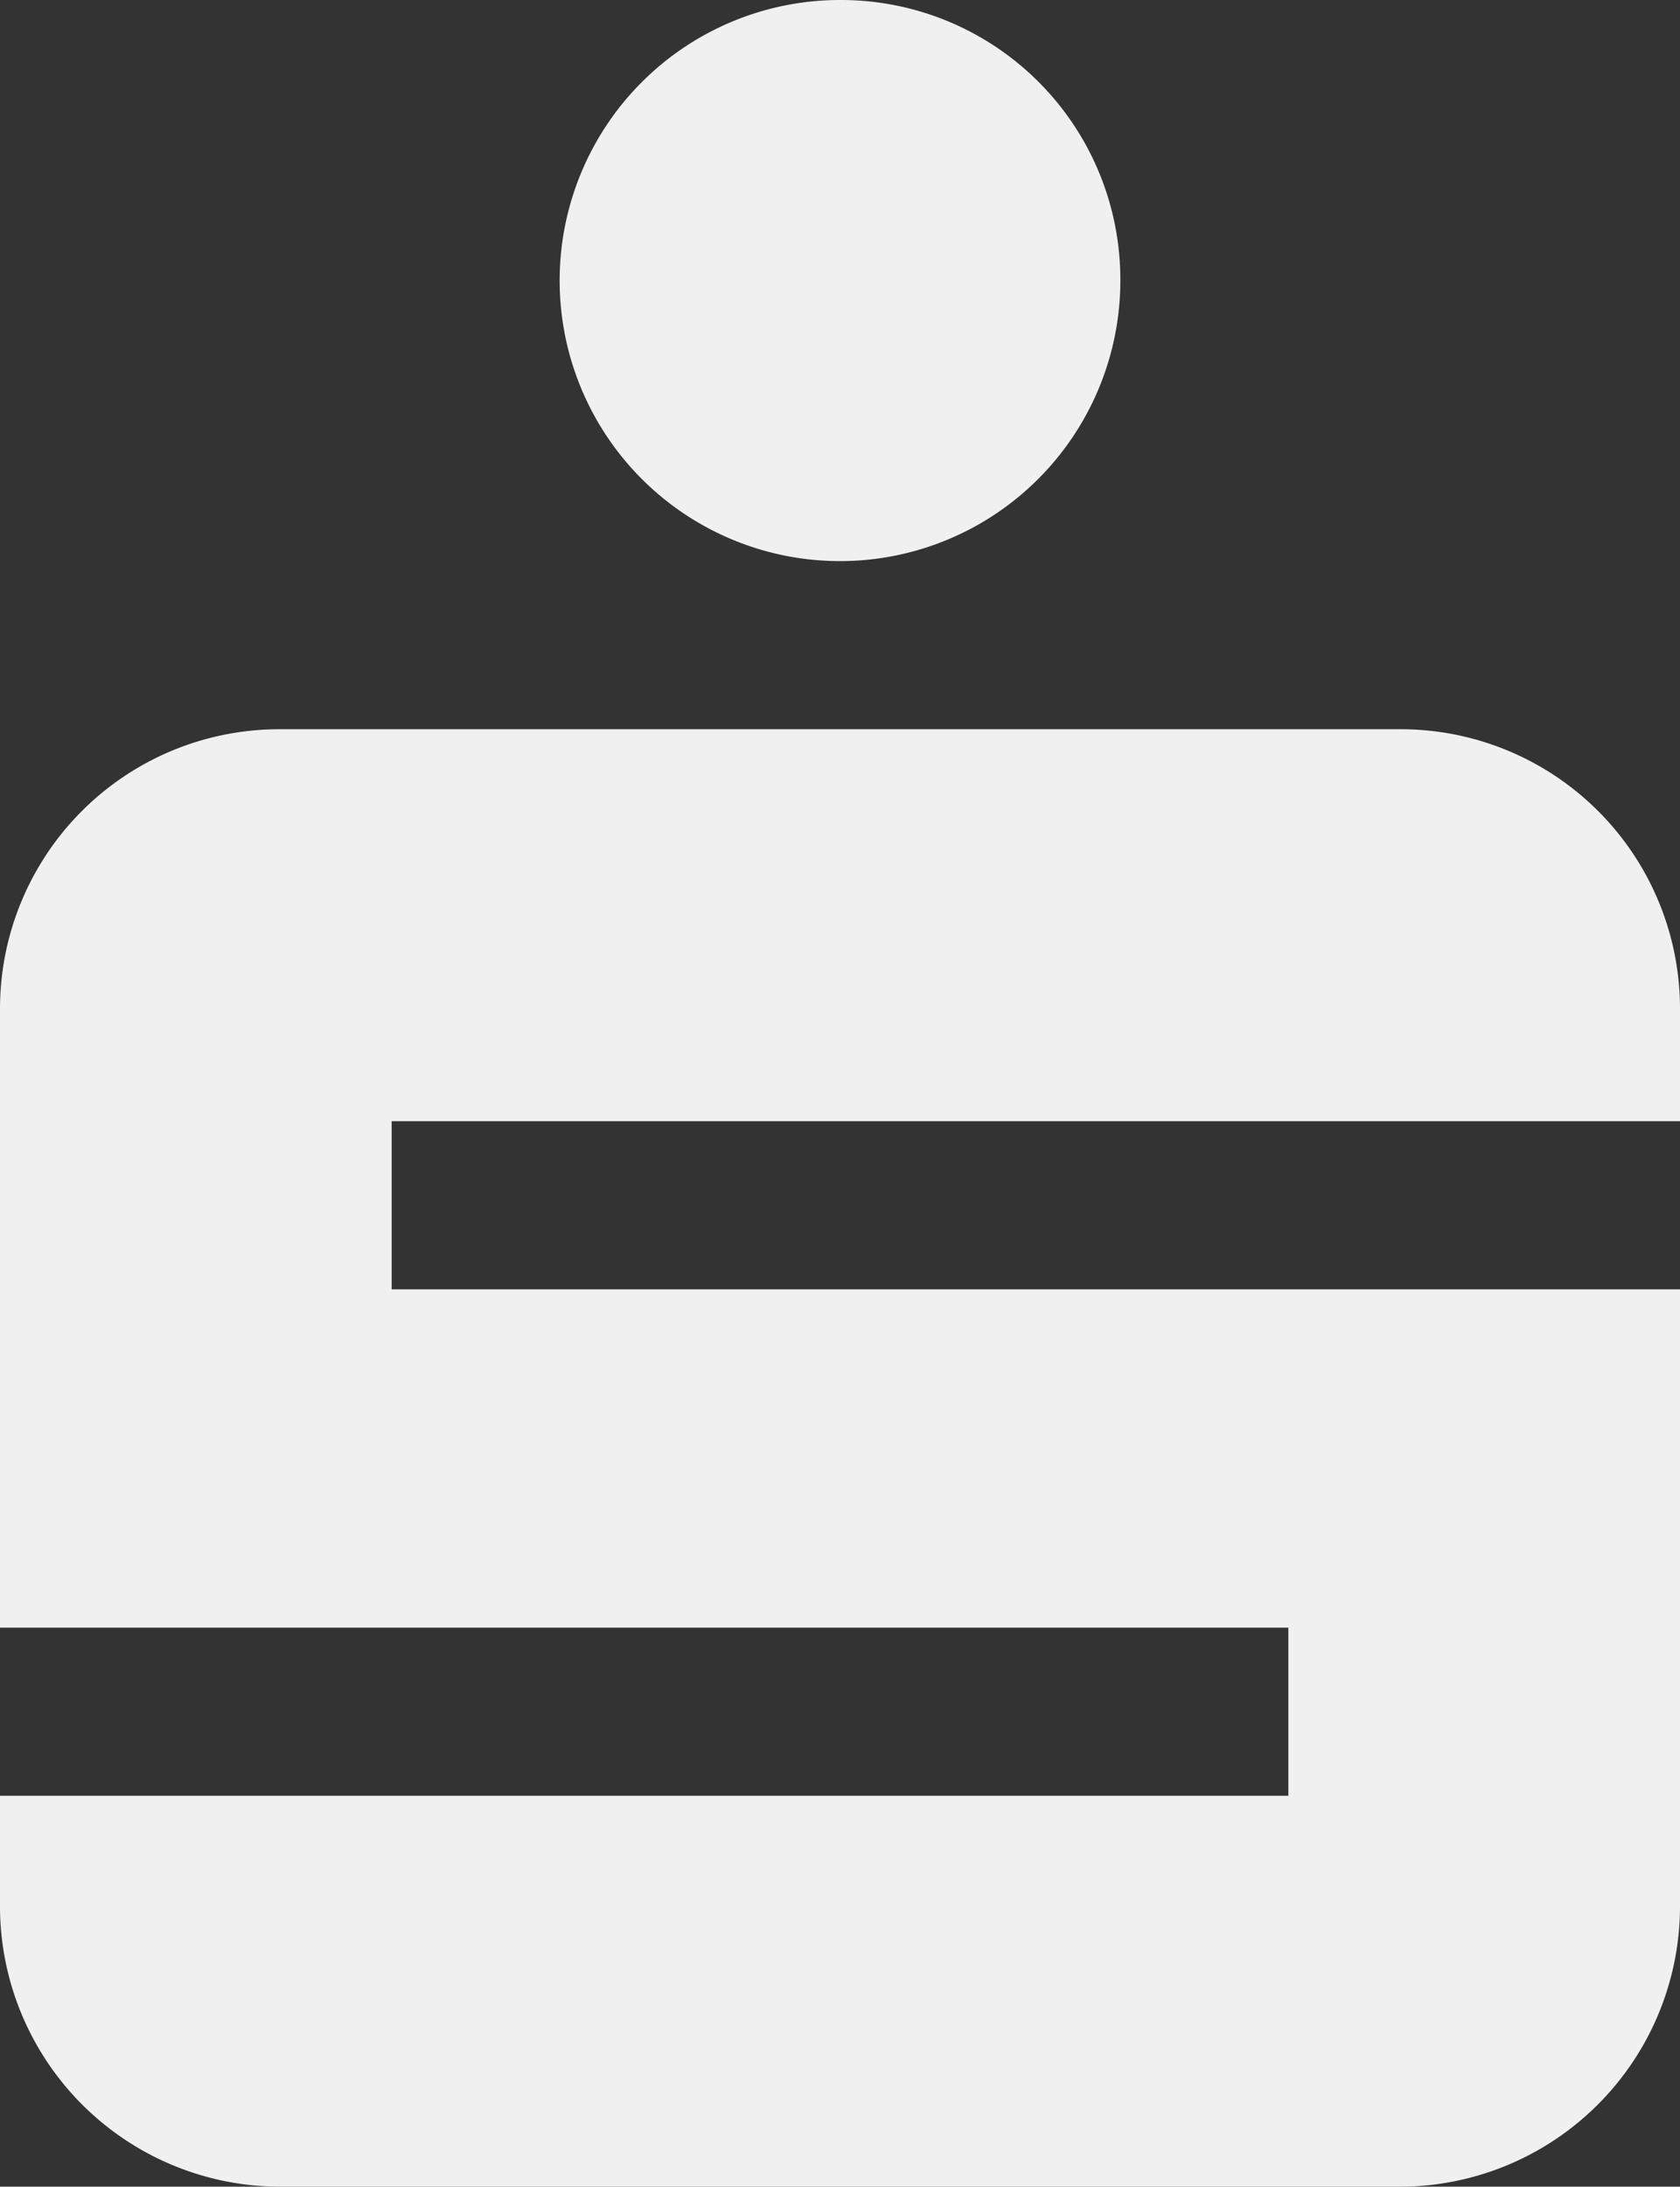
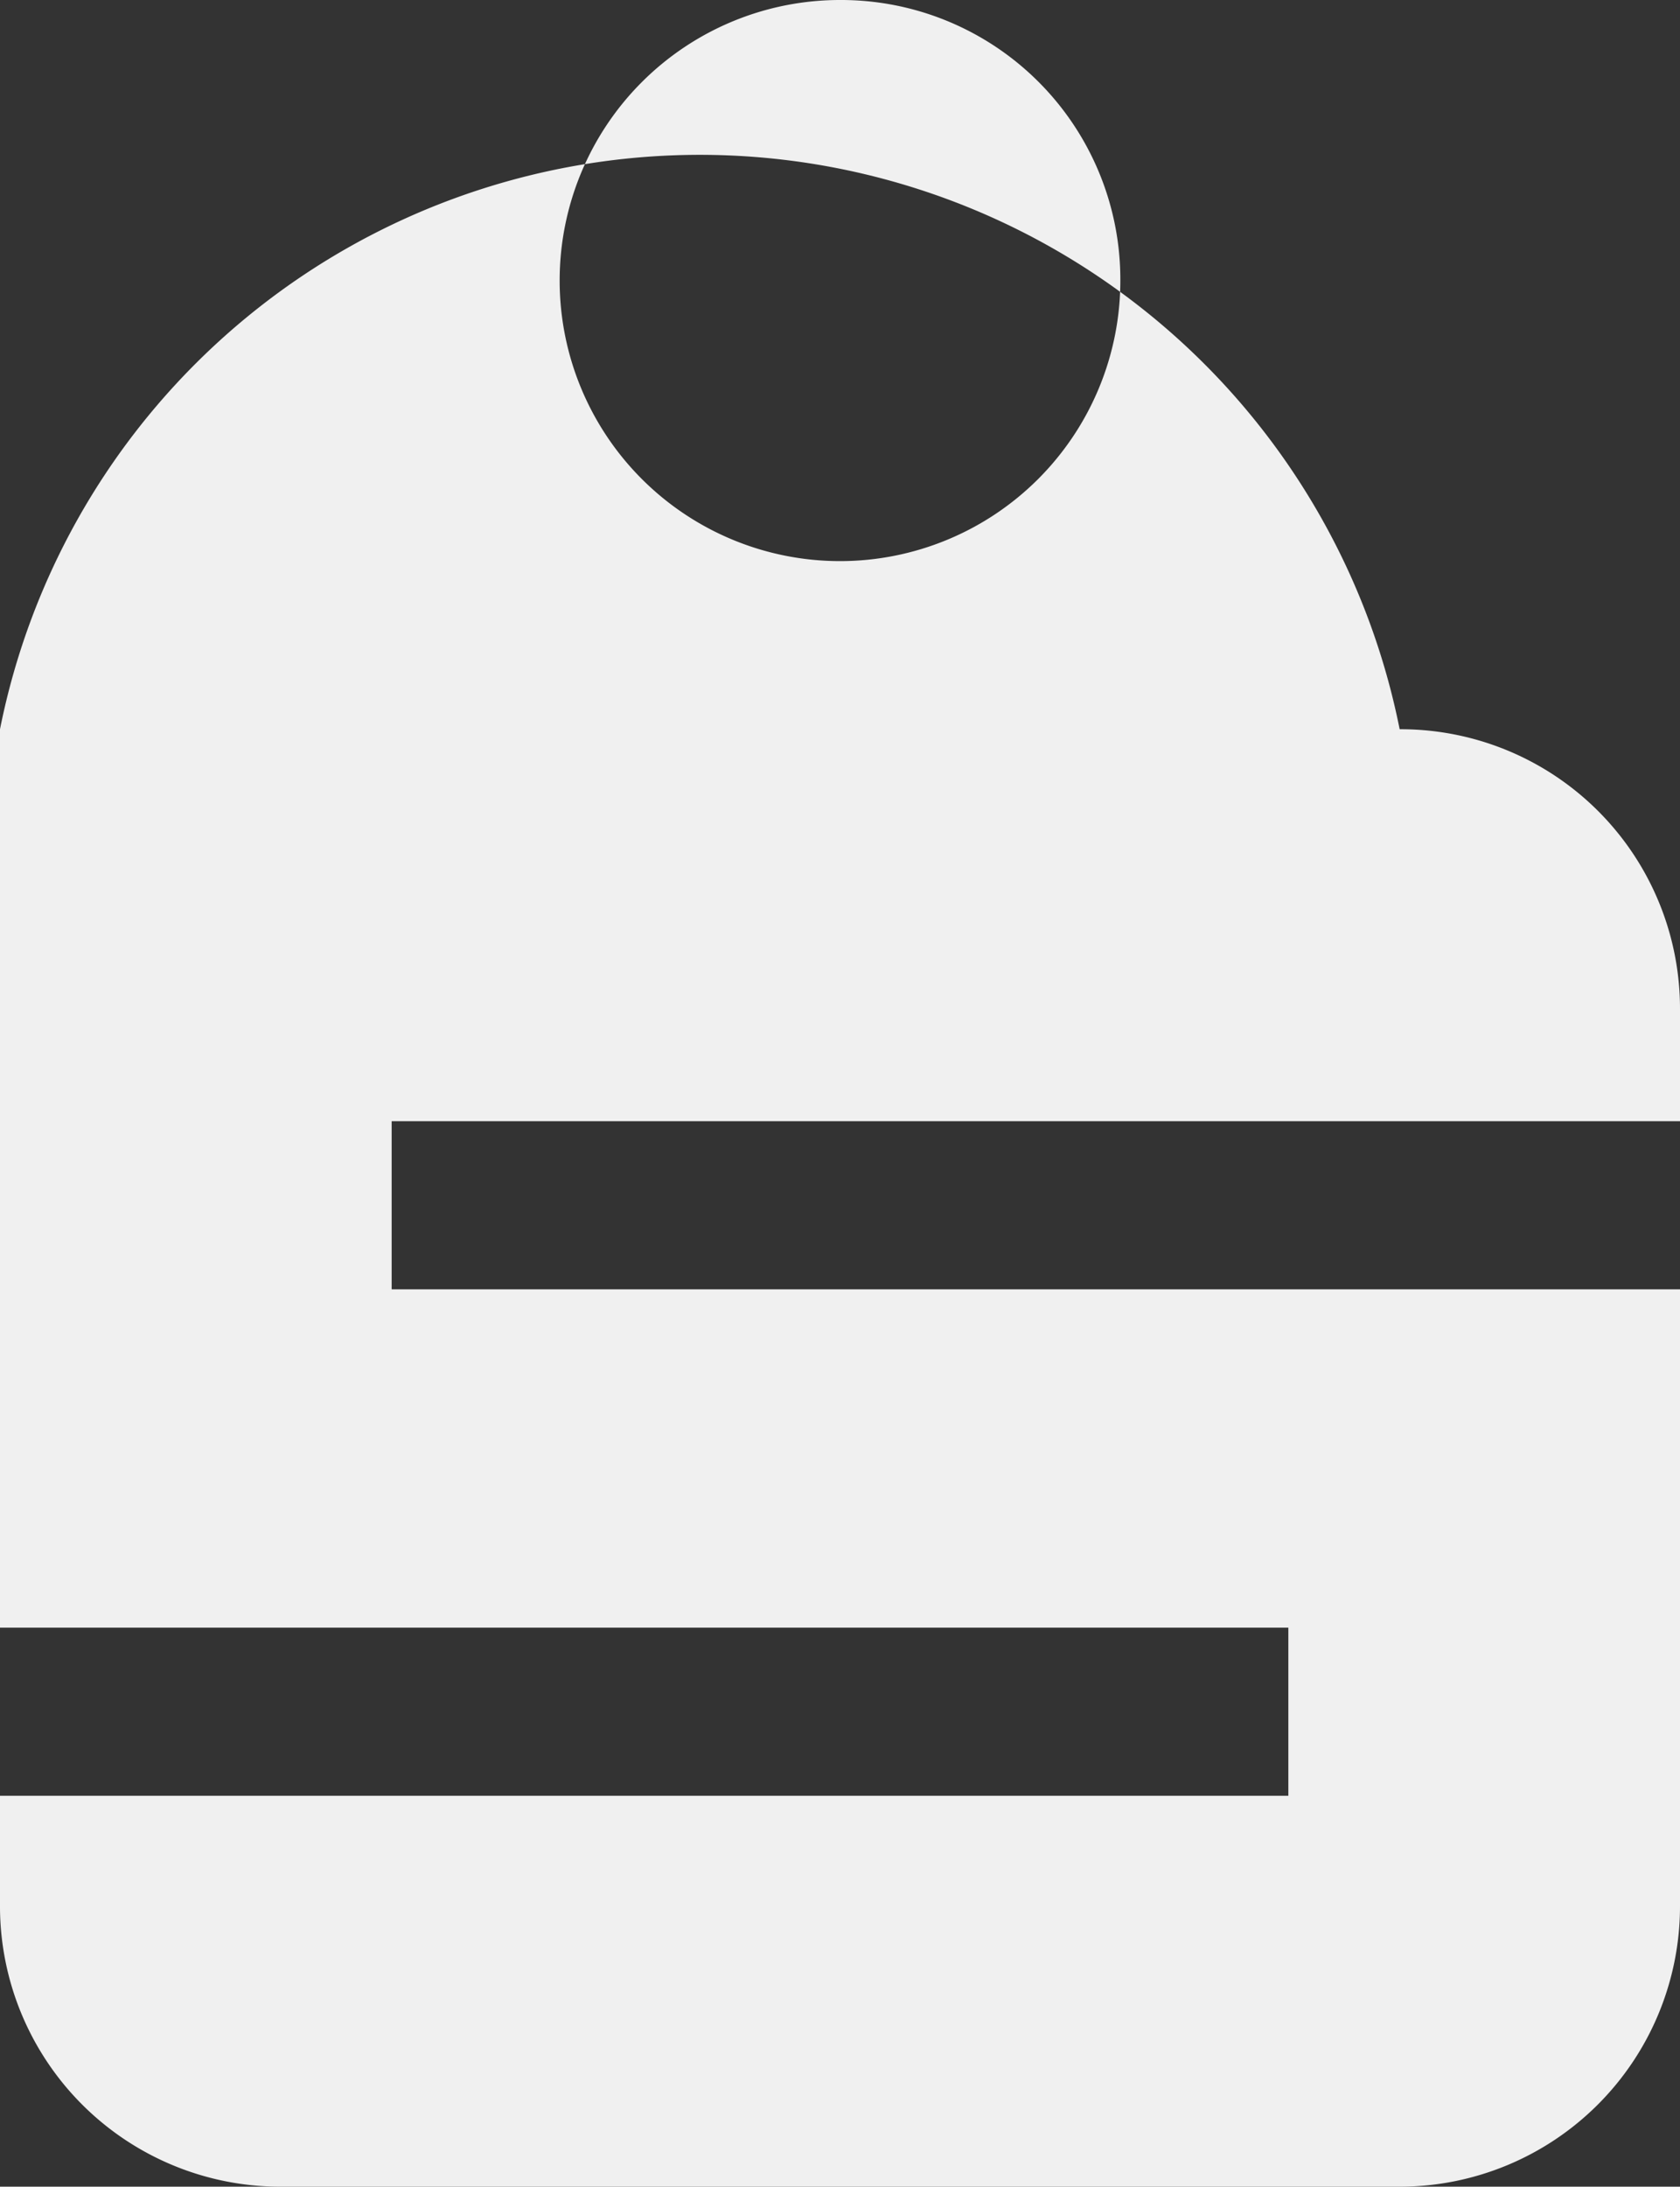
<svg xmlns="http://www.w3.org/2000/svg" id="GRAFIK" viewBox="0 0 16.3 21.2">
  <rect x="0" y="0" width="16.3" height="21.2" fill="#333333" stroke="none" />
  <defs>
    <style>.cls-1{fill:#f0f0f0;}</style>
  </defs>
  <title>Sparkasse</title>
-   <path class="cls-1" d="M16.3,12.5H3.8V10.87H16.3V9.78a2.71,2.71,0,0,0-2.72-2.71H2.72A2.71,2.71,0,0,0,0,9.78v6H12.5v1.63H0v1.09A2.72,2.72,0,0,0,2.72,21.2H13.58a2.72,2.72,0,0,0,2.72-2.72ZM10.87,2.72A2.72,2.72,0,1,1,8.15,0a2.71,2.71,0,0,1,2.72,2.72" />
+   <path class="cls-1" d="M16.3,12.5H3.8V10.87H16.3V9.78a2.71,2.71,0,0,0-2.72-2.71A2.71,2.71,0,0,0,0,9.78v6H12.5v1.63H0v1.09A2.72,2.72,0,0,0,2.72,21.2H13.58a2.72,2.72,0,0,0,2.72-2.72ZM10.87,2.72A2.72,2.72,0,1,1,8.15,0a2.71,2.71,0,0,1,2.72,2.72" />
</svg>